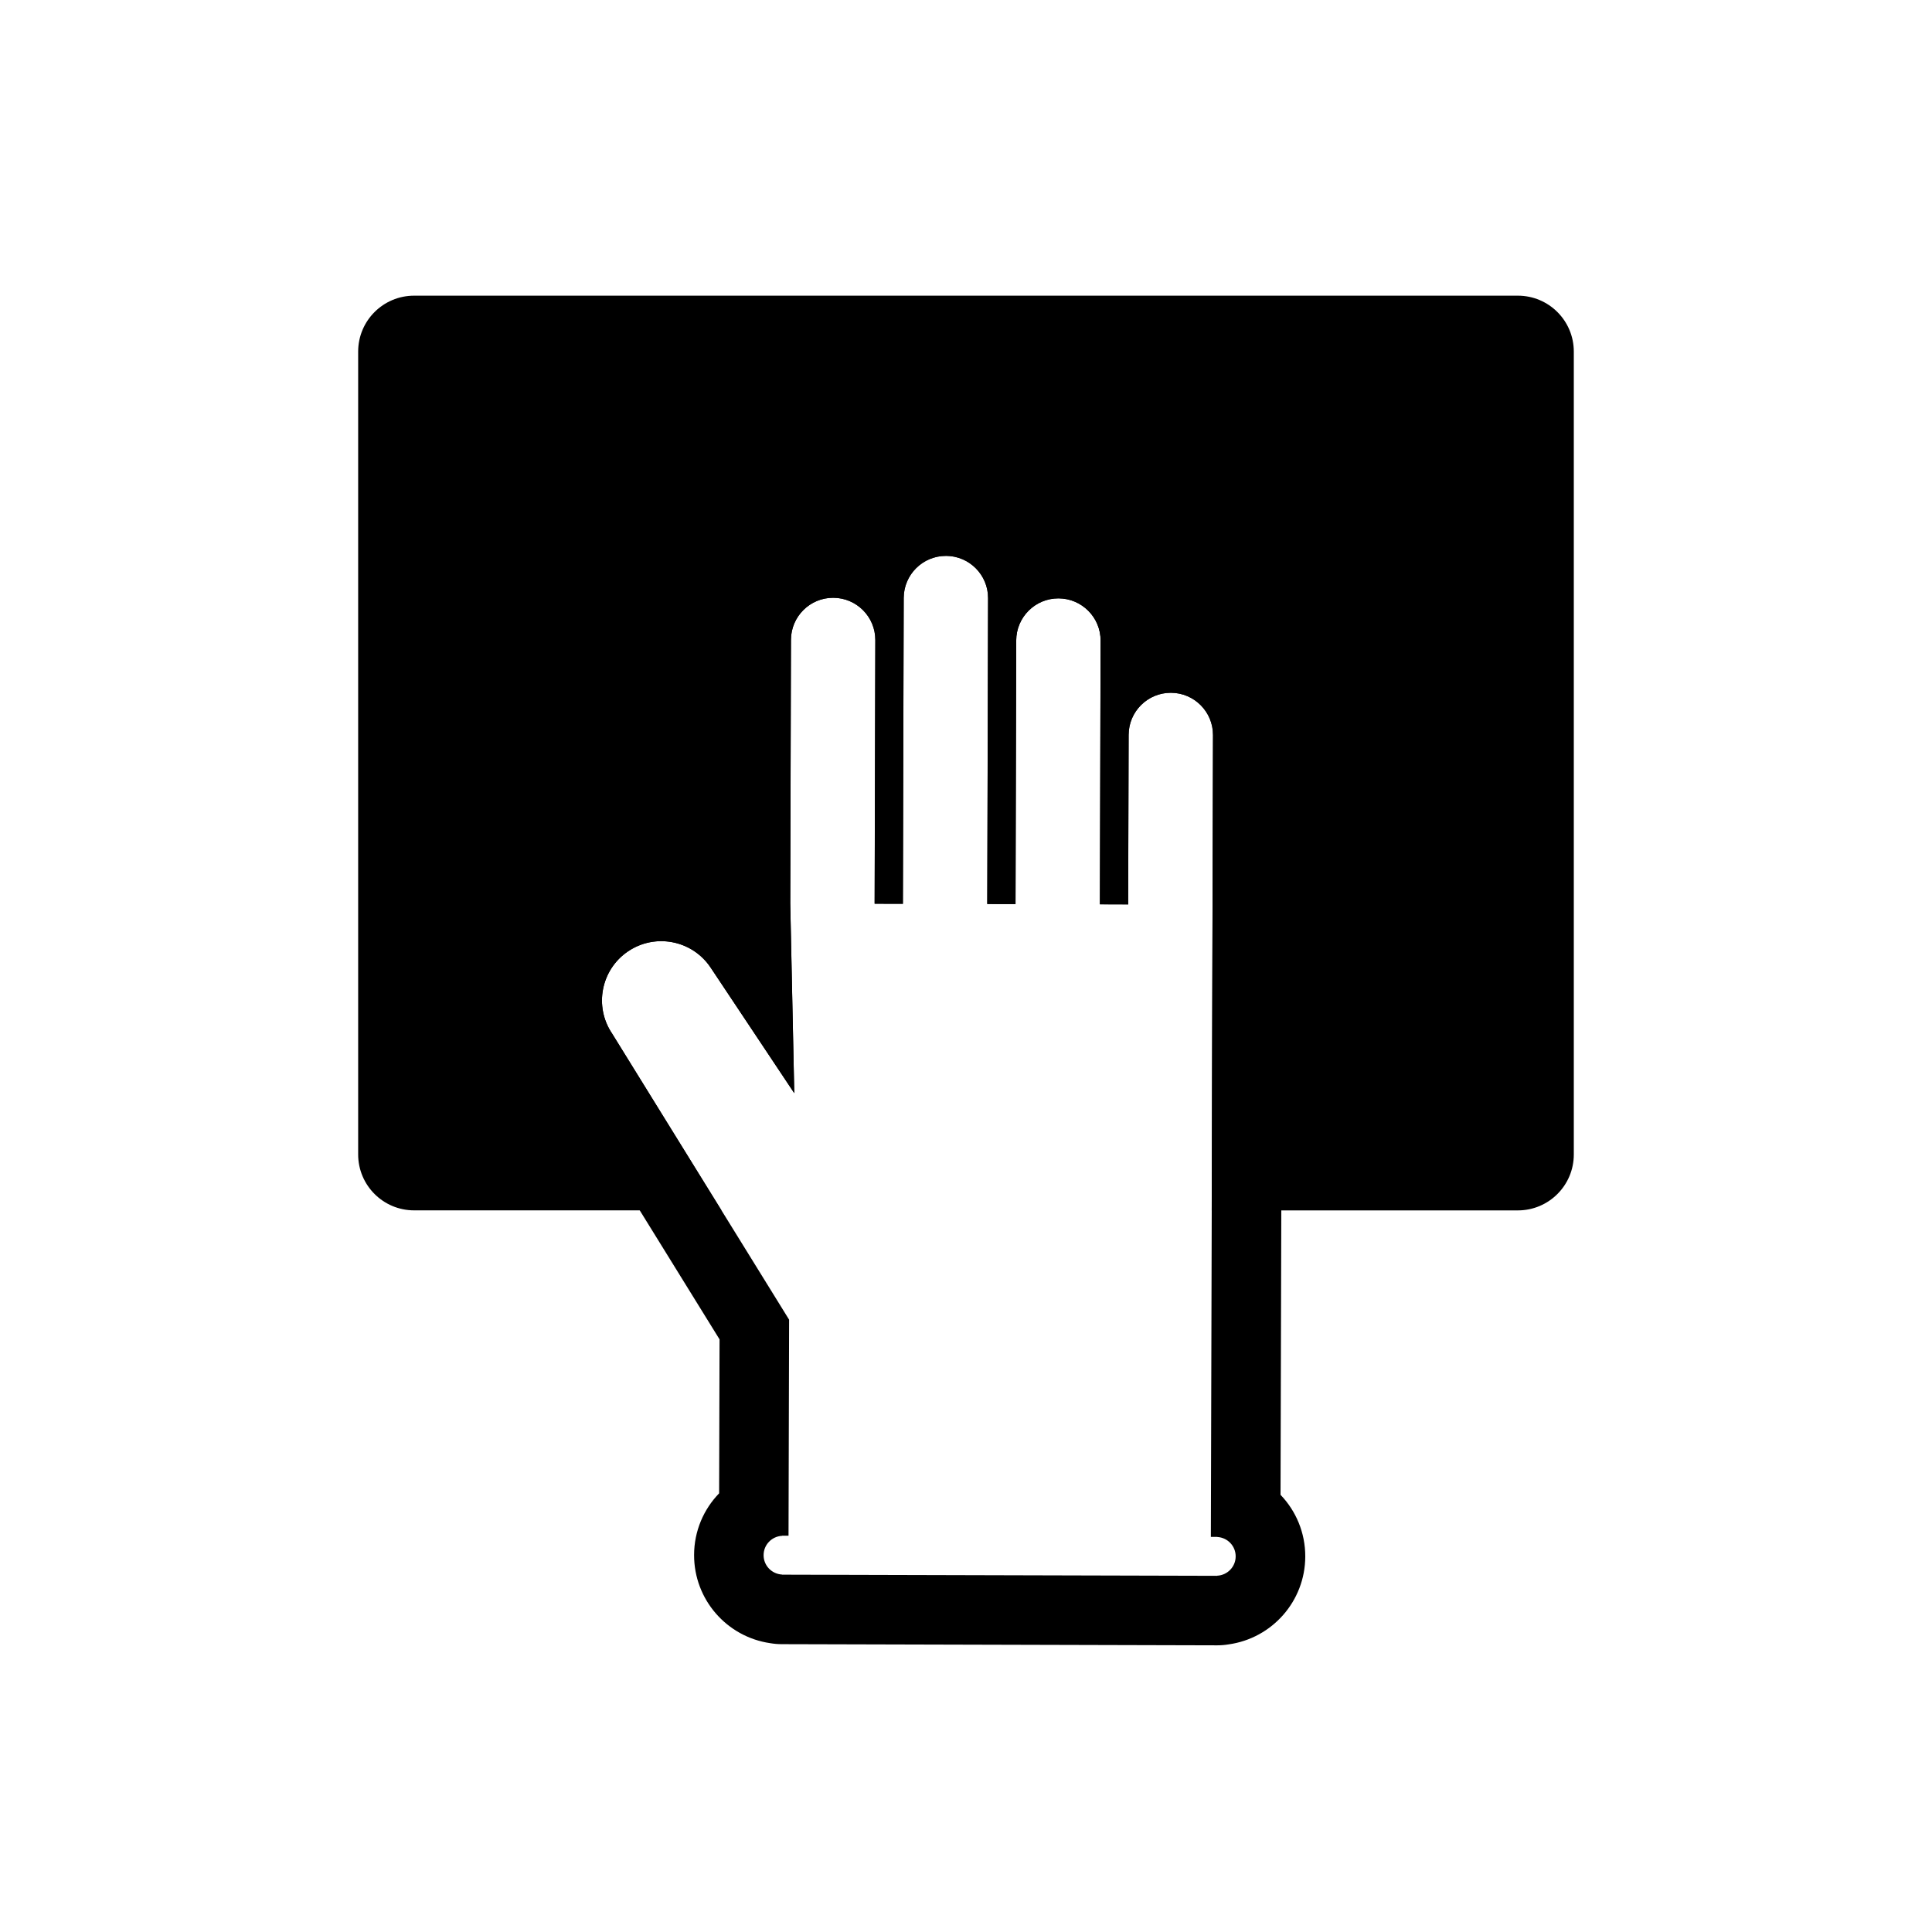
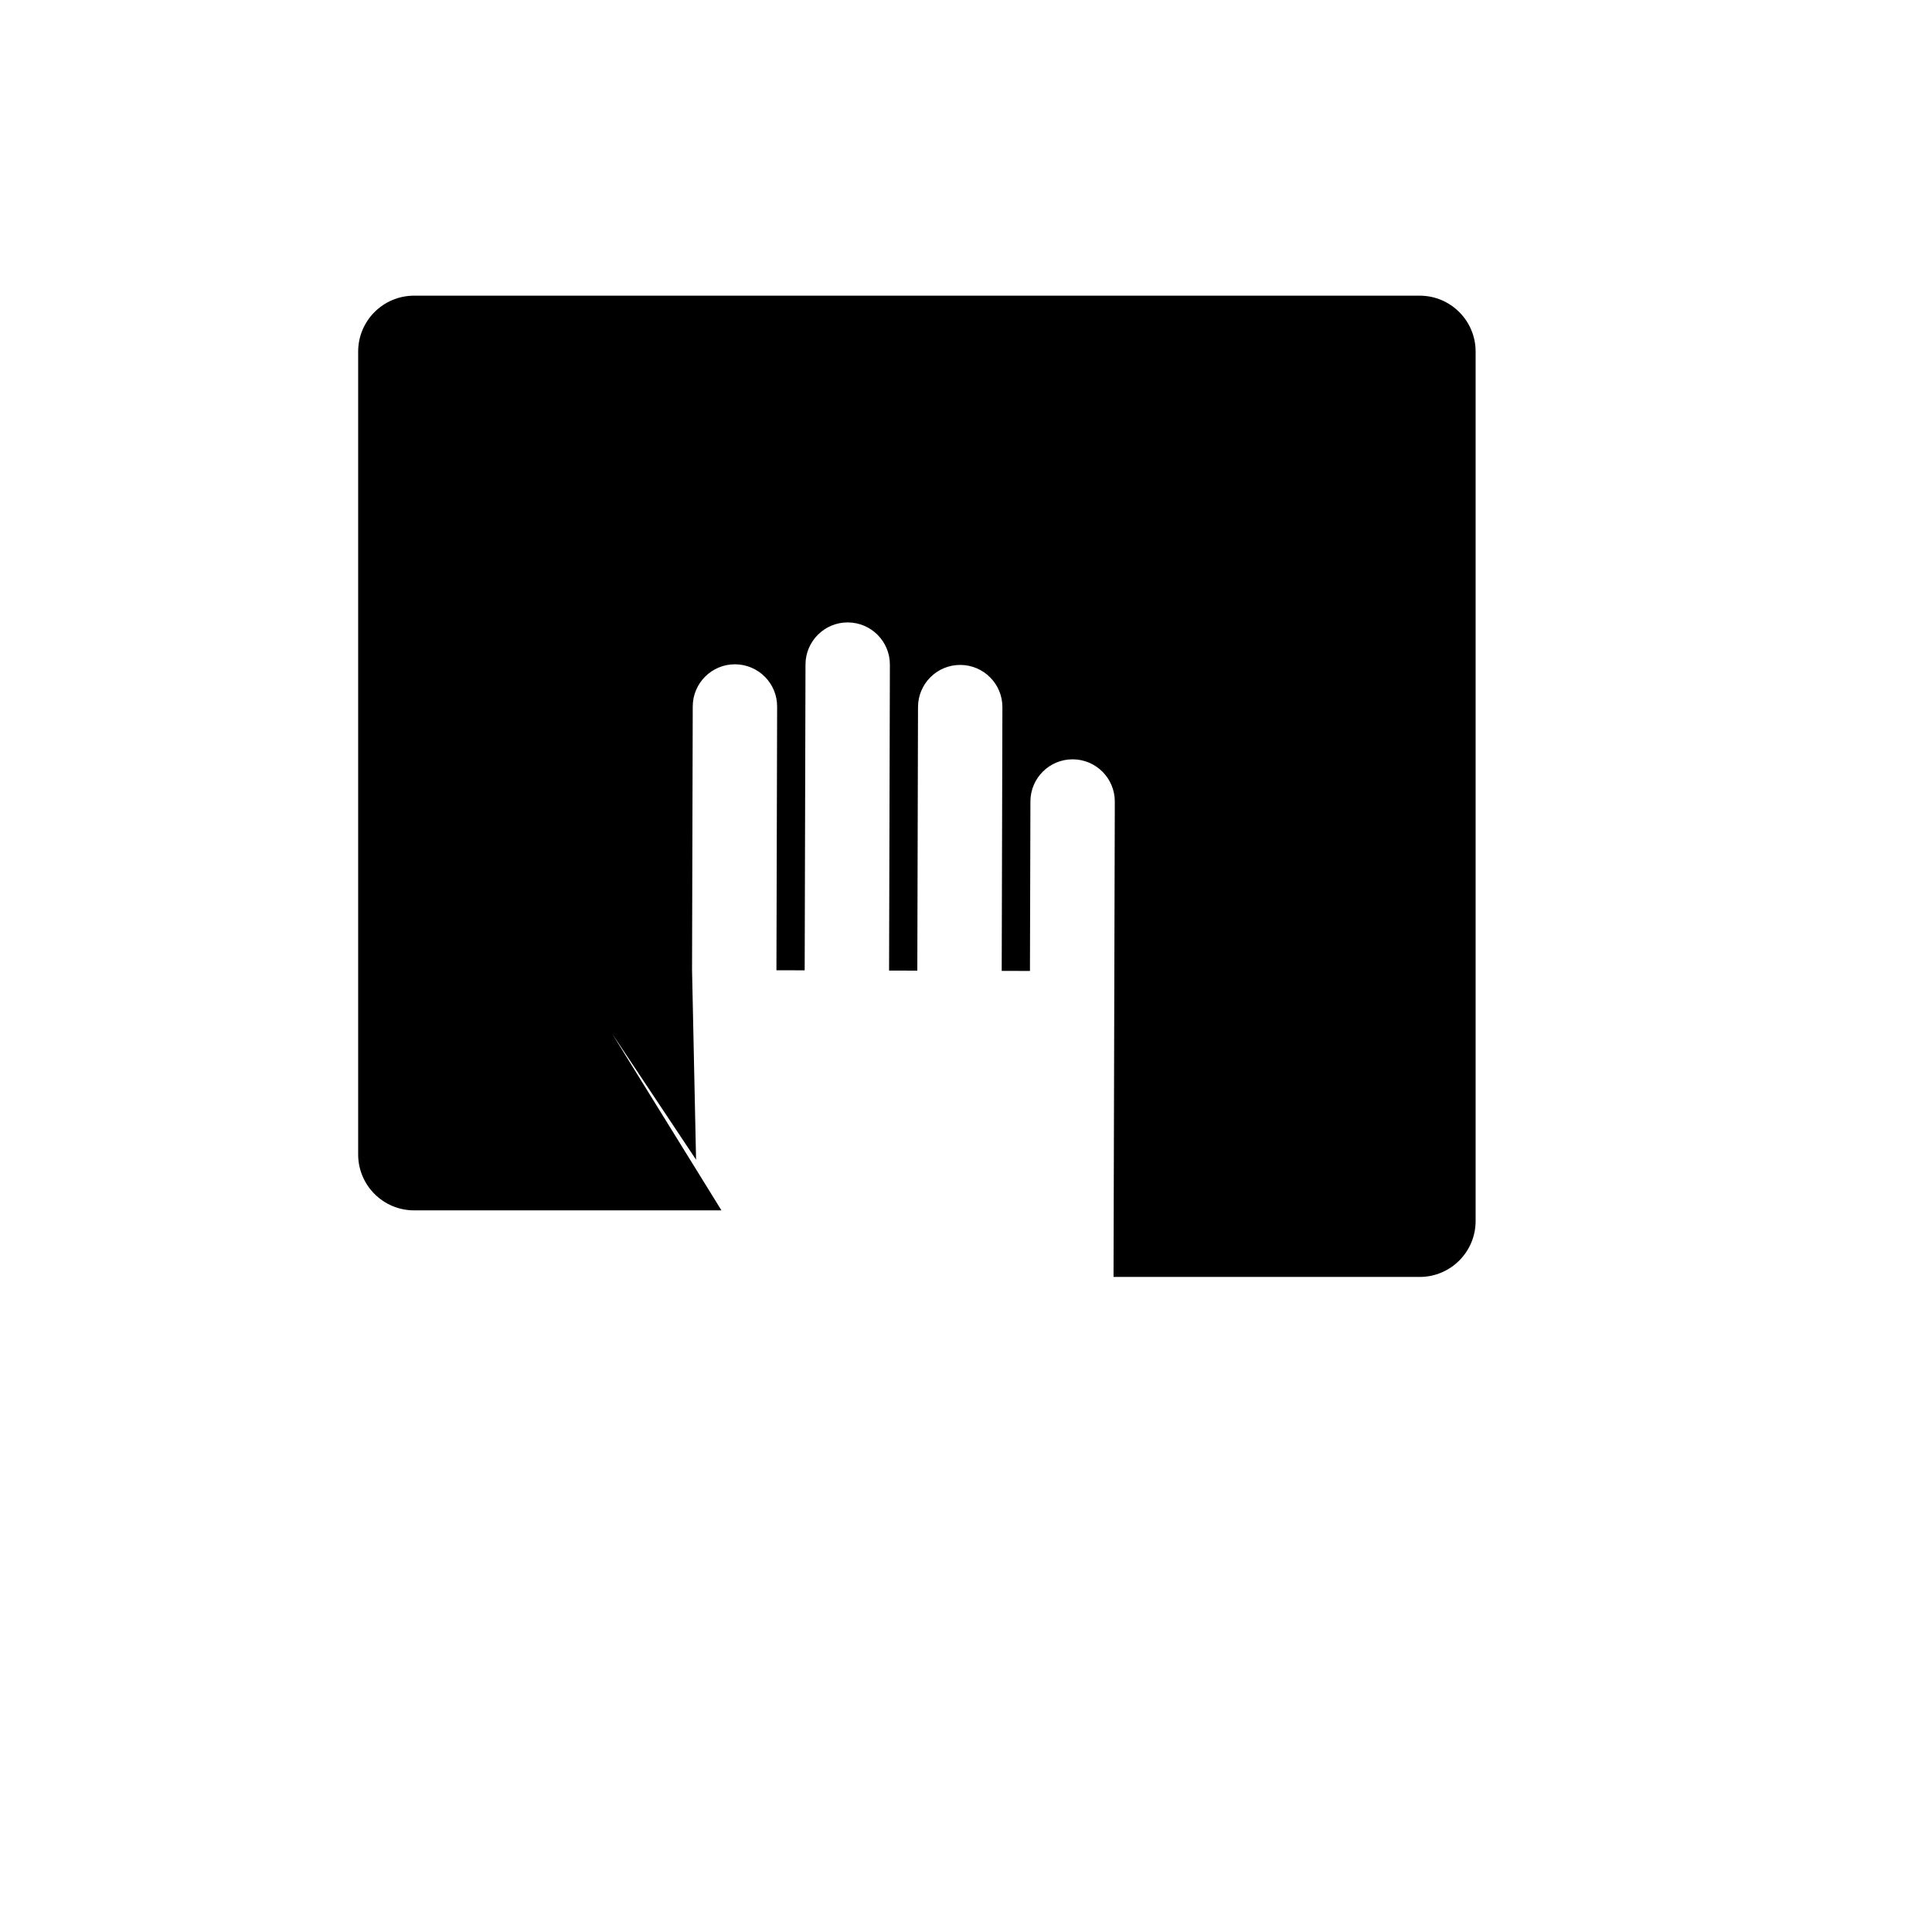
<svg xmlns="http://www.w3.org/2000/svg" id="Layer_1" data-name="Layer 1" viewBox="0 0 500 500">
-   <path d="M392.83,76.52H107.17c-8,0-14.48,6.48-14.48,14.48v207.76c0,8,6.48,14.48,14.48,14.48h79.54l-28.28-45.71c-4.76-7.02-2.92-16.56,4.09-21.31,7.02-4.76,16.56-2.92,21.32,4.09l21.71,32.6-1.04-49.09.18-68.23c.02-6.03,4.92-10.91,10.95-10.89,6.03.02,10.91,4.92,10.89,10.95l-.18,68.23,7.31.02.21-79.15c.02-6.03,4.92-10.91,10.95-10.89,6.03.02,10.91,4.92,10.89,10.95l-.21,79.15,7.31.02.18-68.23c.02-6.03,4.92-10.91,10.95-10.89,6.03.02,10.91,4.92,10.89,10.95l-.18,68.23,7.31.02.12-43.88c.02-6.03,4.92-10.91,10.95-10.89,6.03.02,10.91,4.92,10.89,10.95l-.12,43.88-.21,79.13h79.23c8,0,14.48-6.48,14.48-14.48V91c0-8-6.48-14.48-14.48-14.48Z" />
-   <path d="M244.8,143.85s.02,0,.03,0c6.03.02,10.91,4.92,10.89,10.95l-.21,79.15,7.31.02.18-68.23c.02-6.02,4.9-10.89,10.92-10.89,0,0,.02,0,.03,0,6.03.02,10.91,4.92,10.89,10.95l-.18,68.23,7.31.02.12-43.88c.02-6.02,4.9-10.89,10.92-10.89.01,0,.02,0,.03,0,6.03.02,10.91,4.92,10.89,10.95l-.12,43.88-.44,163.63h1.66s0,.03,0,.03c2.66.15,4.77,2.33,4.76,5.02,0,2.69-2.13,4.87-4.79,5v.03l-112.62-.3v-.03c-2.66-.15-4.77-2.33-4.76-5.02,0-2.69,2.13-4.87,4.79-5v-.03s1.66,0,1.66,0l.15-55.91-45.78-74.01c-4.76-7.02-2.92-16.56,4.09-21.31,2.64-1.79,5.63-2.65,8.6-2.64,4.92,0,9.75,2.36,12.72,6.74l21.71,32.6-1.04-49.09.18-68.23c.02-6.02,4.9-10.89,10.92-10.89,0,0,.02,0,.03,0,6.03.02,10.91,4.92,10.89,10.95l-.18,68.23,7.31.02.21-79.15c.02-6.02,4.9-10.89,10.92-10.89M244.8,125.85h0c-9.4,0-17.77,4.52-23.06,11.49-1.95-.42-3.97-.65-6.04-.65-.02,0-.06,0-.08,0-15.9,0-28.88,12.94-28.92,28.84l-.17,63.79c-4.68-2.43-9.95-3.76-15.39-3.76-6.69,0-13.15,1.99-18.7,5.74-7.37,5-12.36,12.57-14.04,21.32-1.65,8.6.09,17.33,4.9,24.63l42.92,69.38-.11,39.84c-4.01,4.14-6.47,9.76-6.48,15.95-.03,11.54,8.45,21.19,19.67,22.83.99.17,2,.26,3.04.26l112.62.3s.03,0,.05,0c.99,0,1.97-.08,2.93-.24,11.26-1.56,19.83-11.17,19.86-22.73.02-6.18-2.41-11.83-6.4-15.98l.41-152.71.12-43.88c.02-7.72-2.97-15-8.41-20.47-5.45-5.48-12.7-8.51-20.43-8.53-.02,0-.06,0-.08,0-.17,0-.34,0-.51,0-2.16-13.79-14.1-24.4-28.49-24.44h0s-.06,0-.08,0c-2.04,0-4.04.21-5.96.62-5.26-7.03-13.65-11.59-23.08-11.62-.02,0-.06,0-.08,0h0Z" />
+   <path d="M392.83,76.52H107.17c-8,0-14.48,6.48-14.48,14.48v207.76c0,8,6.48,14.48,14.48,14.48h79.54l-28.28-45.71l21.71,32.6-1.04-49.09.18-68.23c.02-6.03,4.92-10.91,10.95-10.89,6.03.02,10.91,4.92,10.89,10.95l-.18,68.23,7.31.02.21-79.15c.02-6.03,4.92-10.91,10.95-10.89,6.03.02,10.91,4.92,10.89,10.95l-.21,79.15,7.31.02.18-68.23c.02-6.03,4.92-10.91,10.95-10.89,6.03.02,10.91,4.92,10.89,10.95l-.18,68.23,7.31.02.12-43.88c.02-6.03,4.92-10.91,10.95-10.89,6.03.02,10.91,4.92,10.89,10.95l-.12,43.88-.21,79.13h79.23c8,0,14.48-6.48,14.48-14.48V91c0-8-6.48-14.48-14.48-14.48Z" />
</svg>